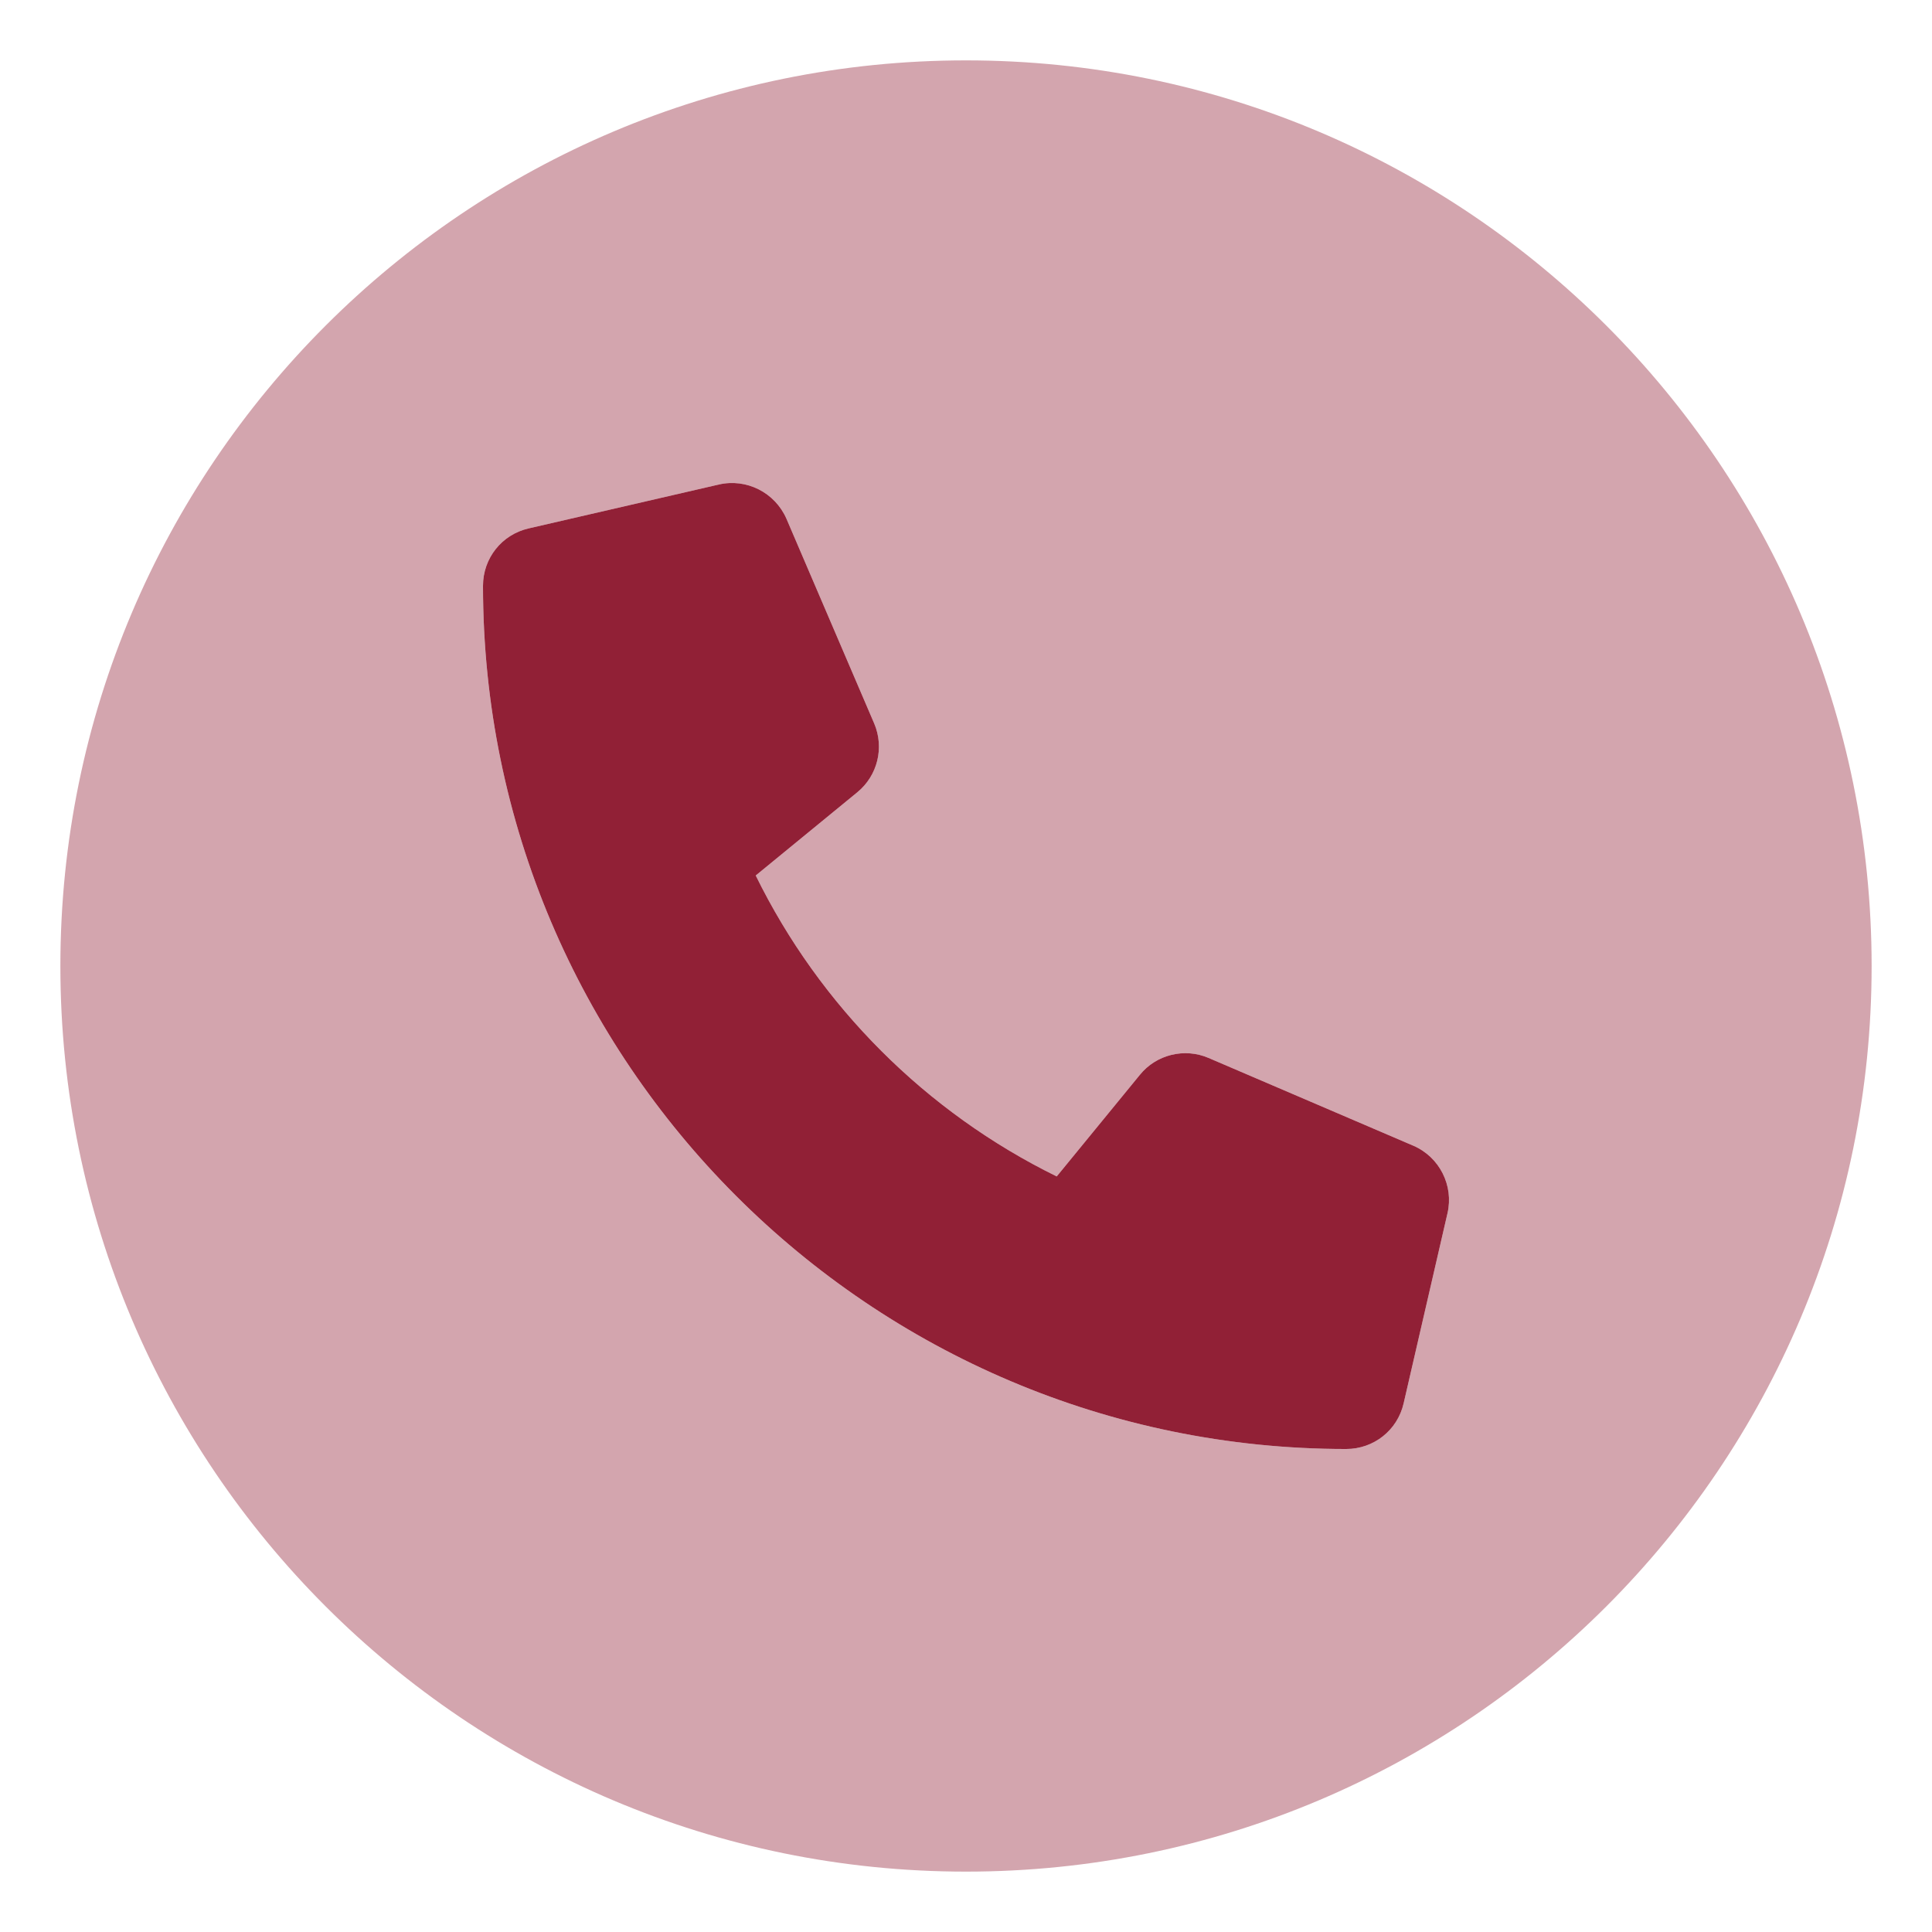
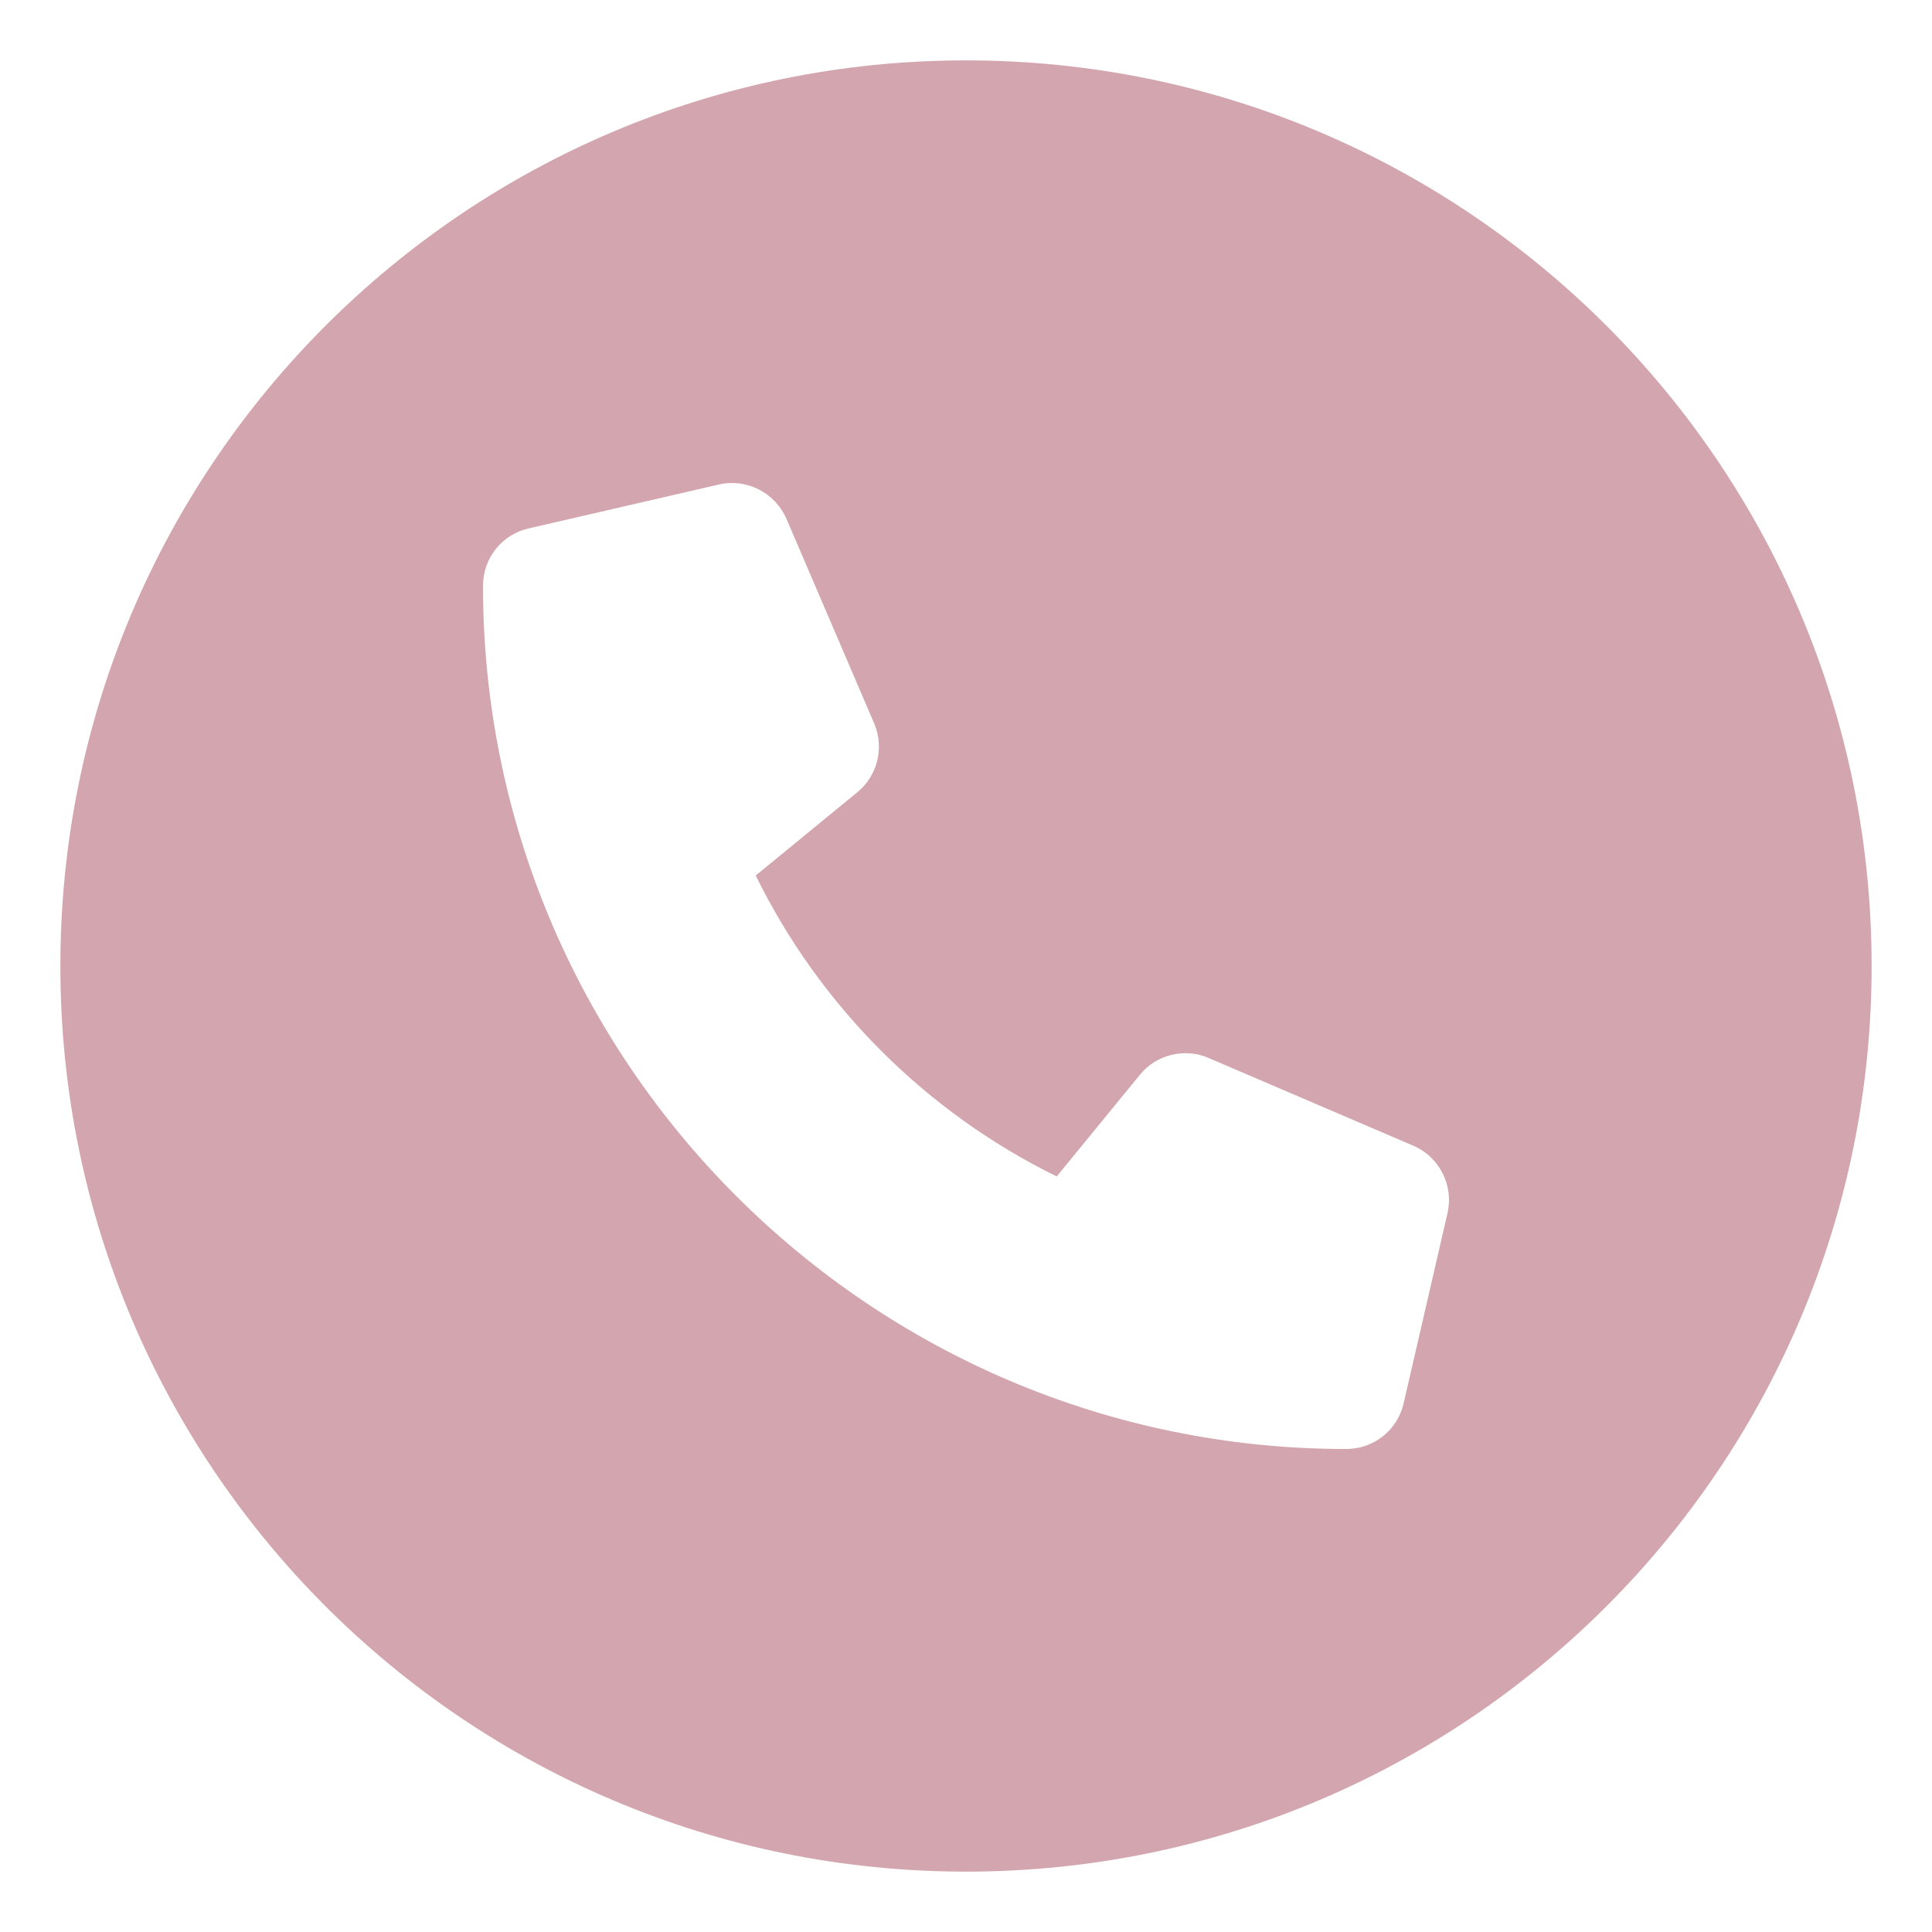
<svg xmlns="http://www.w3.org/2000/svg" width="512" height="512" viewBox="0 0 512 512" fill="none">
  <path opacity="0.4" d="M256 16C123.451 16 16 123.451 16 256C16 388.549 123.451 496 256 496C388.549 496 496 388.549 496 256C496 123.451 388.549 16 256 16ZM383.604 321.502L371.979 371.893C370.346 379.018 364.078 384.002 356.742 384.002C230.617 384.002 127.998 281.393 127.998 155.25C127.998 147.922 132.982 141.656 140.107 140.031L190.484 128.406C197.828 126.703 205.367 130.516 208.414 137.469L231.68 191.75C234.398 198.141 232.562 205.578 227.187 209.969L200.273 232.018C217.266 266.627 245.414 294.768 280.039 311.768L302.062 284.861C306.406 279.471 313.914 277.611 320.305 280.377L374.549 303.627C381.502 306.627 385.291 314.205 383.604 321.502Z" fill="#912036" />
-   <path d="M383.605 321.502L371.98 371.893C370.348 379.018 364.08 384.002 356.744 384.002C230.619 384.002 128 281.392 128 155.249C128 147.921 132.984 141.655 140.109 140.03L190.486 128.405C197.83 126.702 205.369 130.515 208.416 137.468L231.682 191.749C234.4 198.14 232.564 205.577 227.189 209.968L200.275 232.017C217.268 266.626 245.416 294.768 280.041 311.768L302.064 284.86C306.408 279.47 313.916 277.611 320.307 280.377L374.551 303.627C381.504 306.627 385.293 314.205 383.605 321.502Z" fill="#912036" />
</svg>